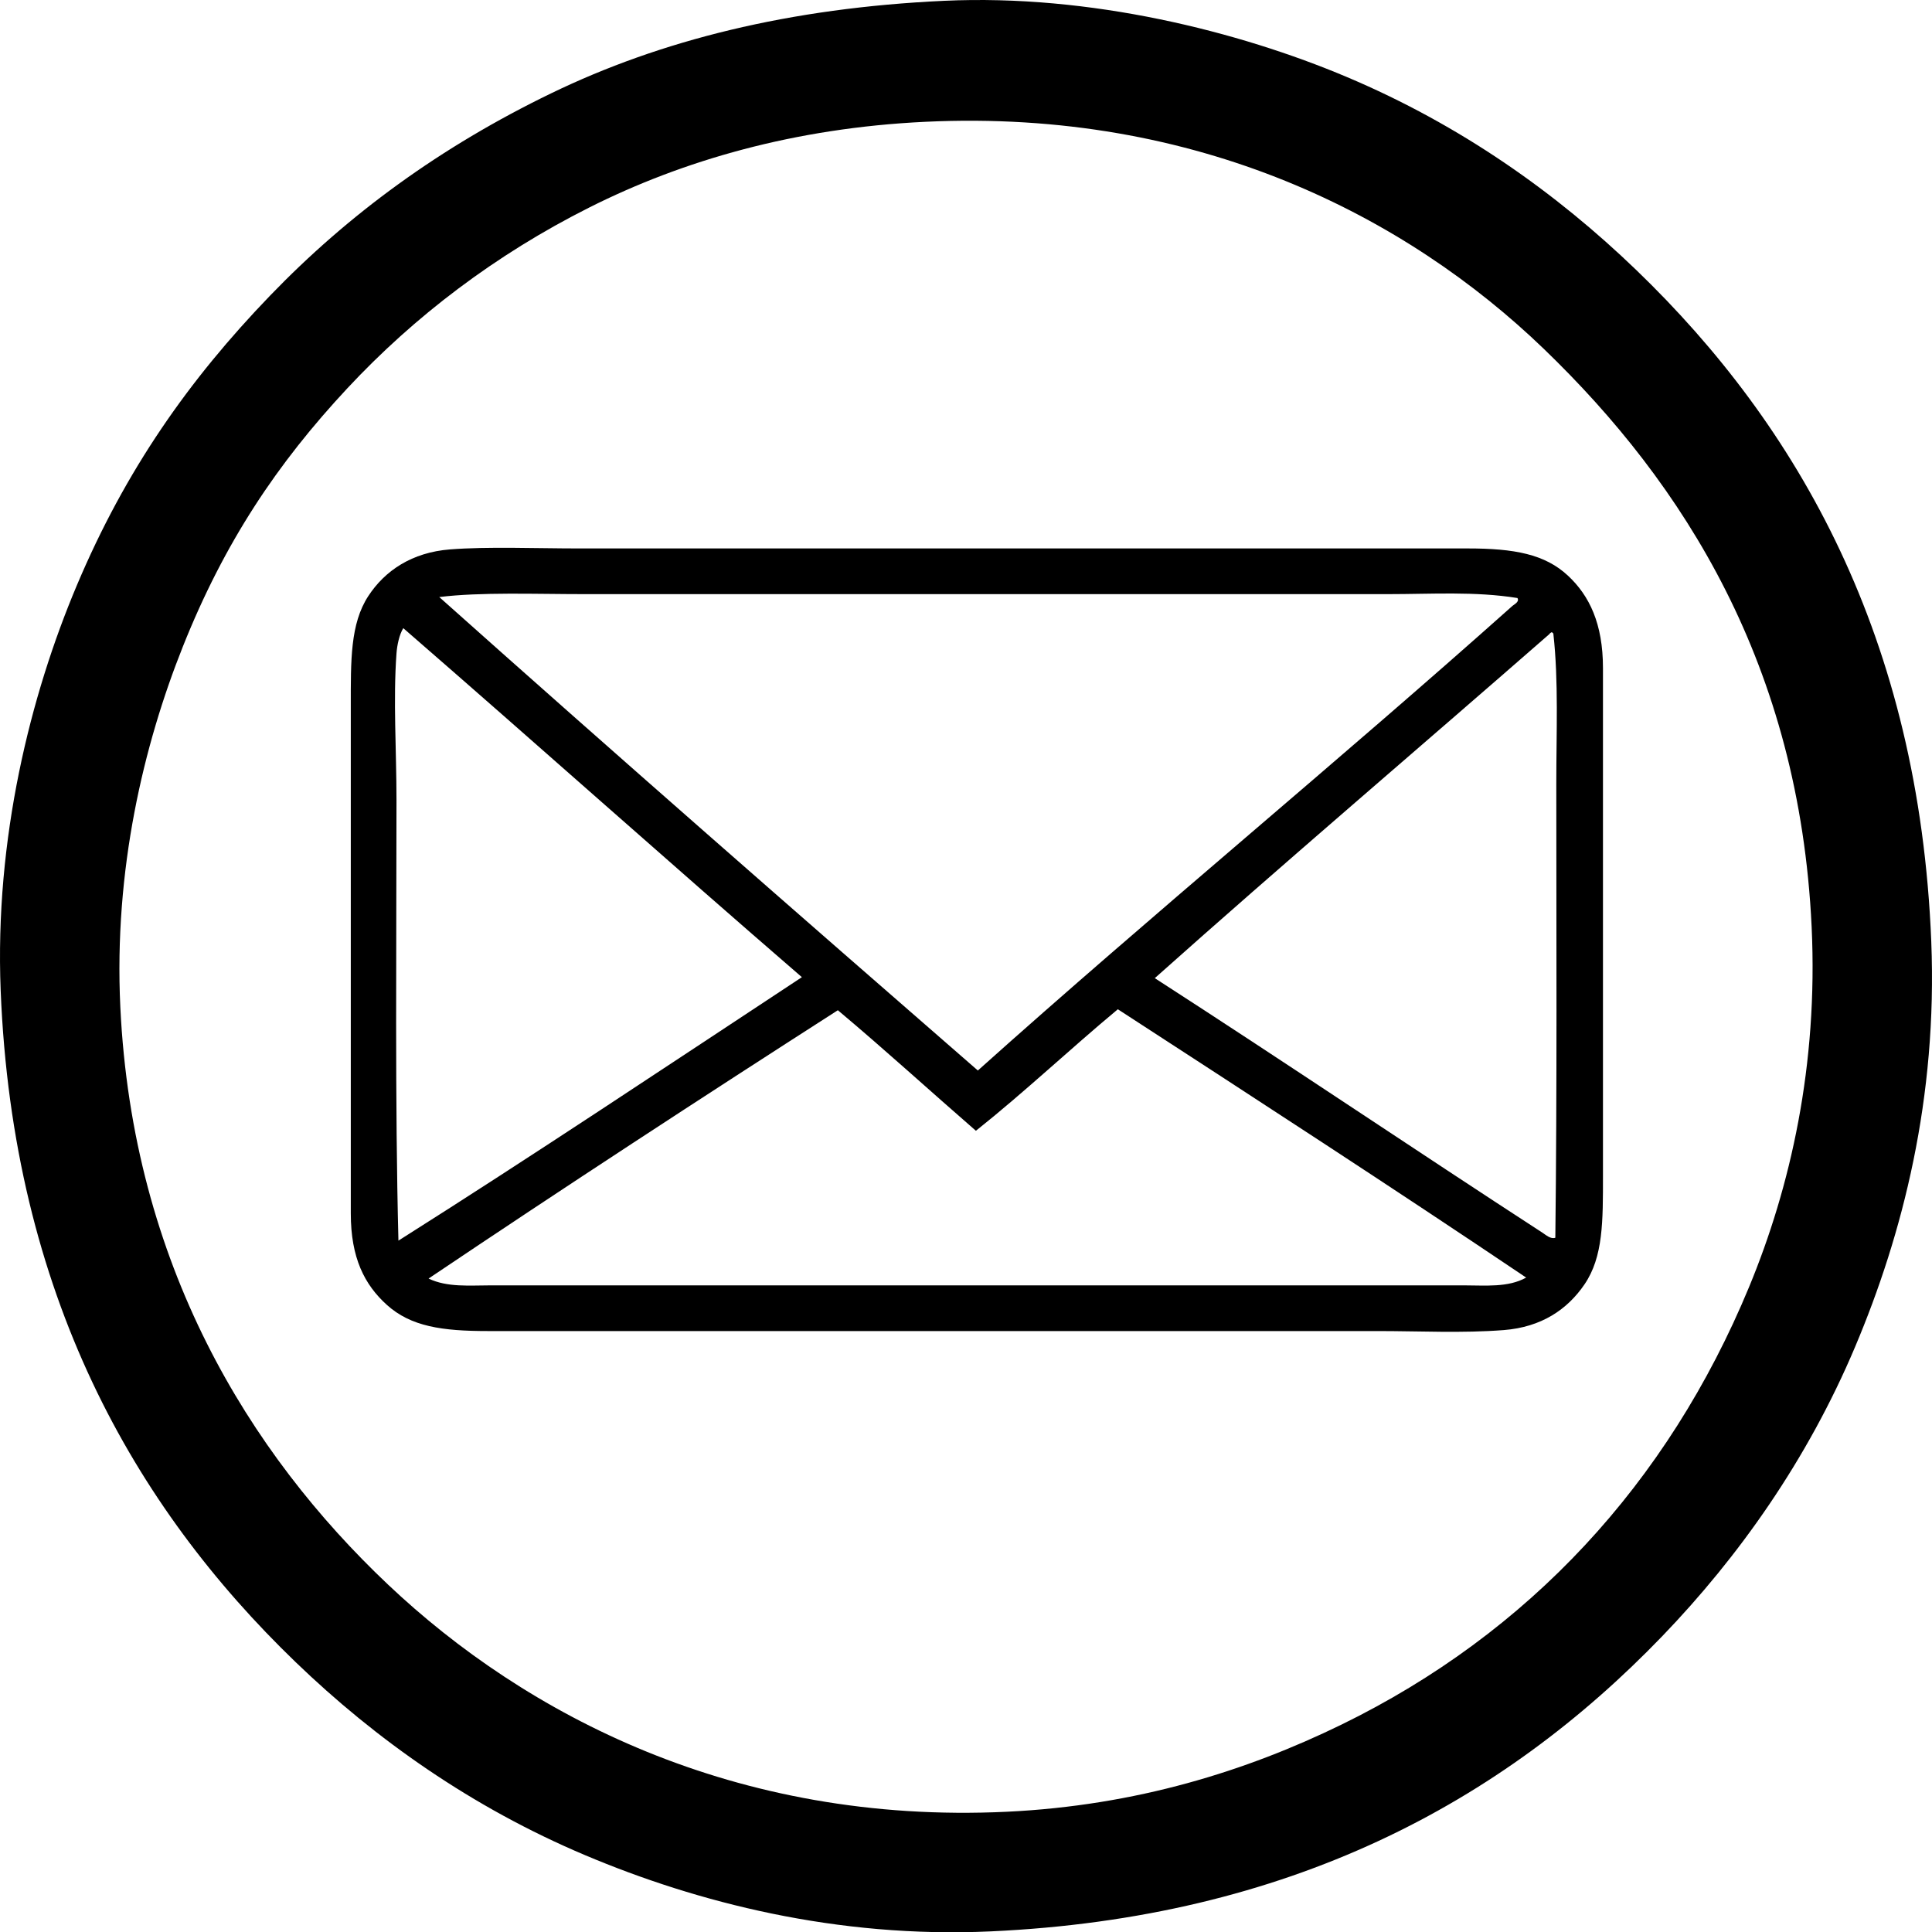
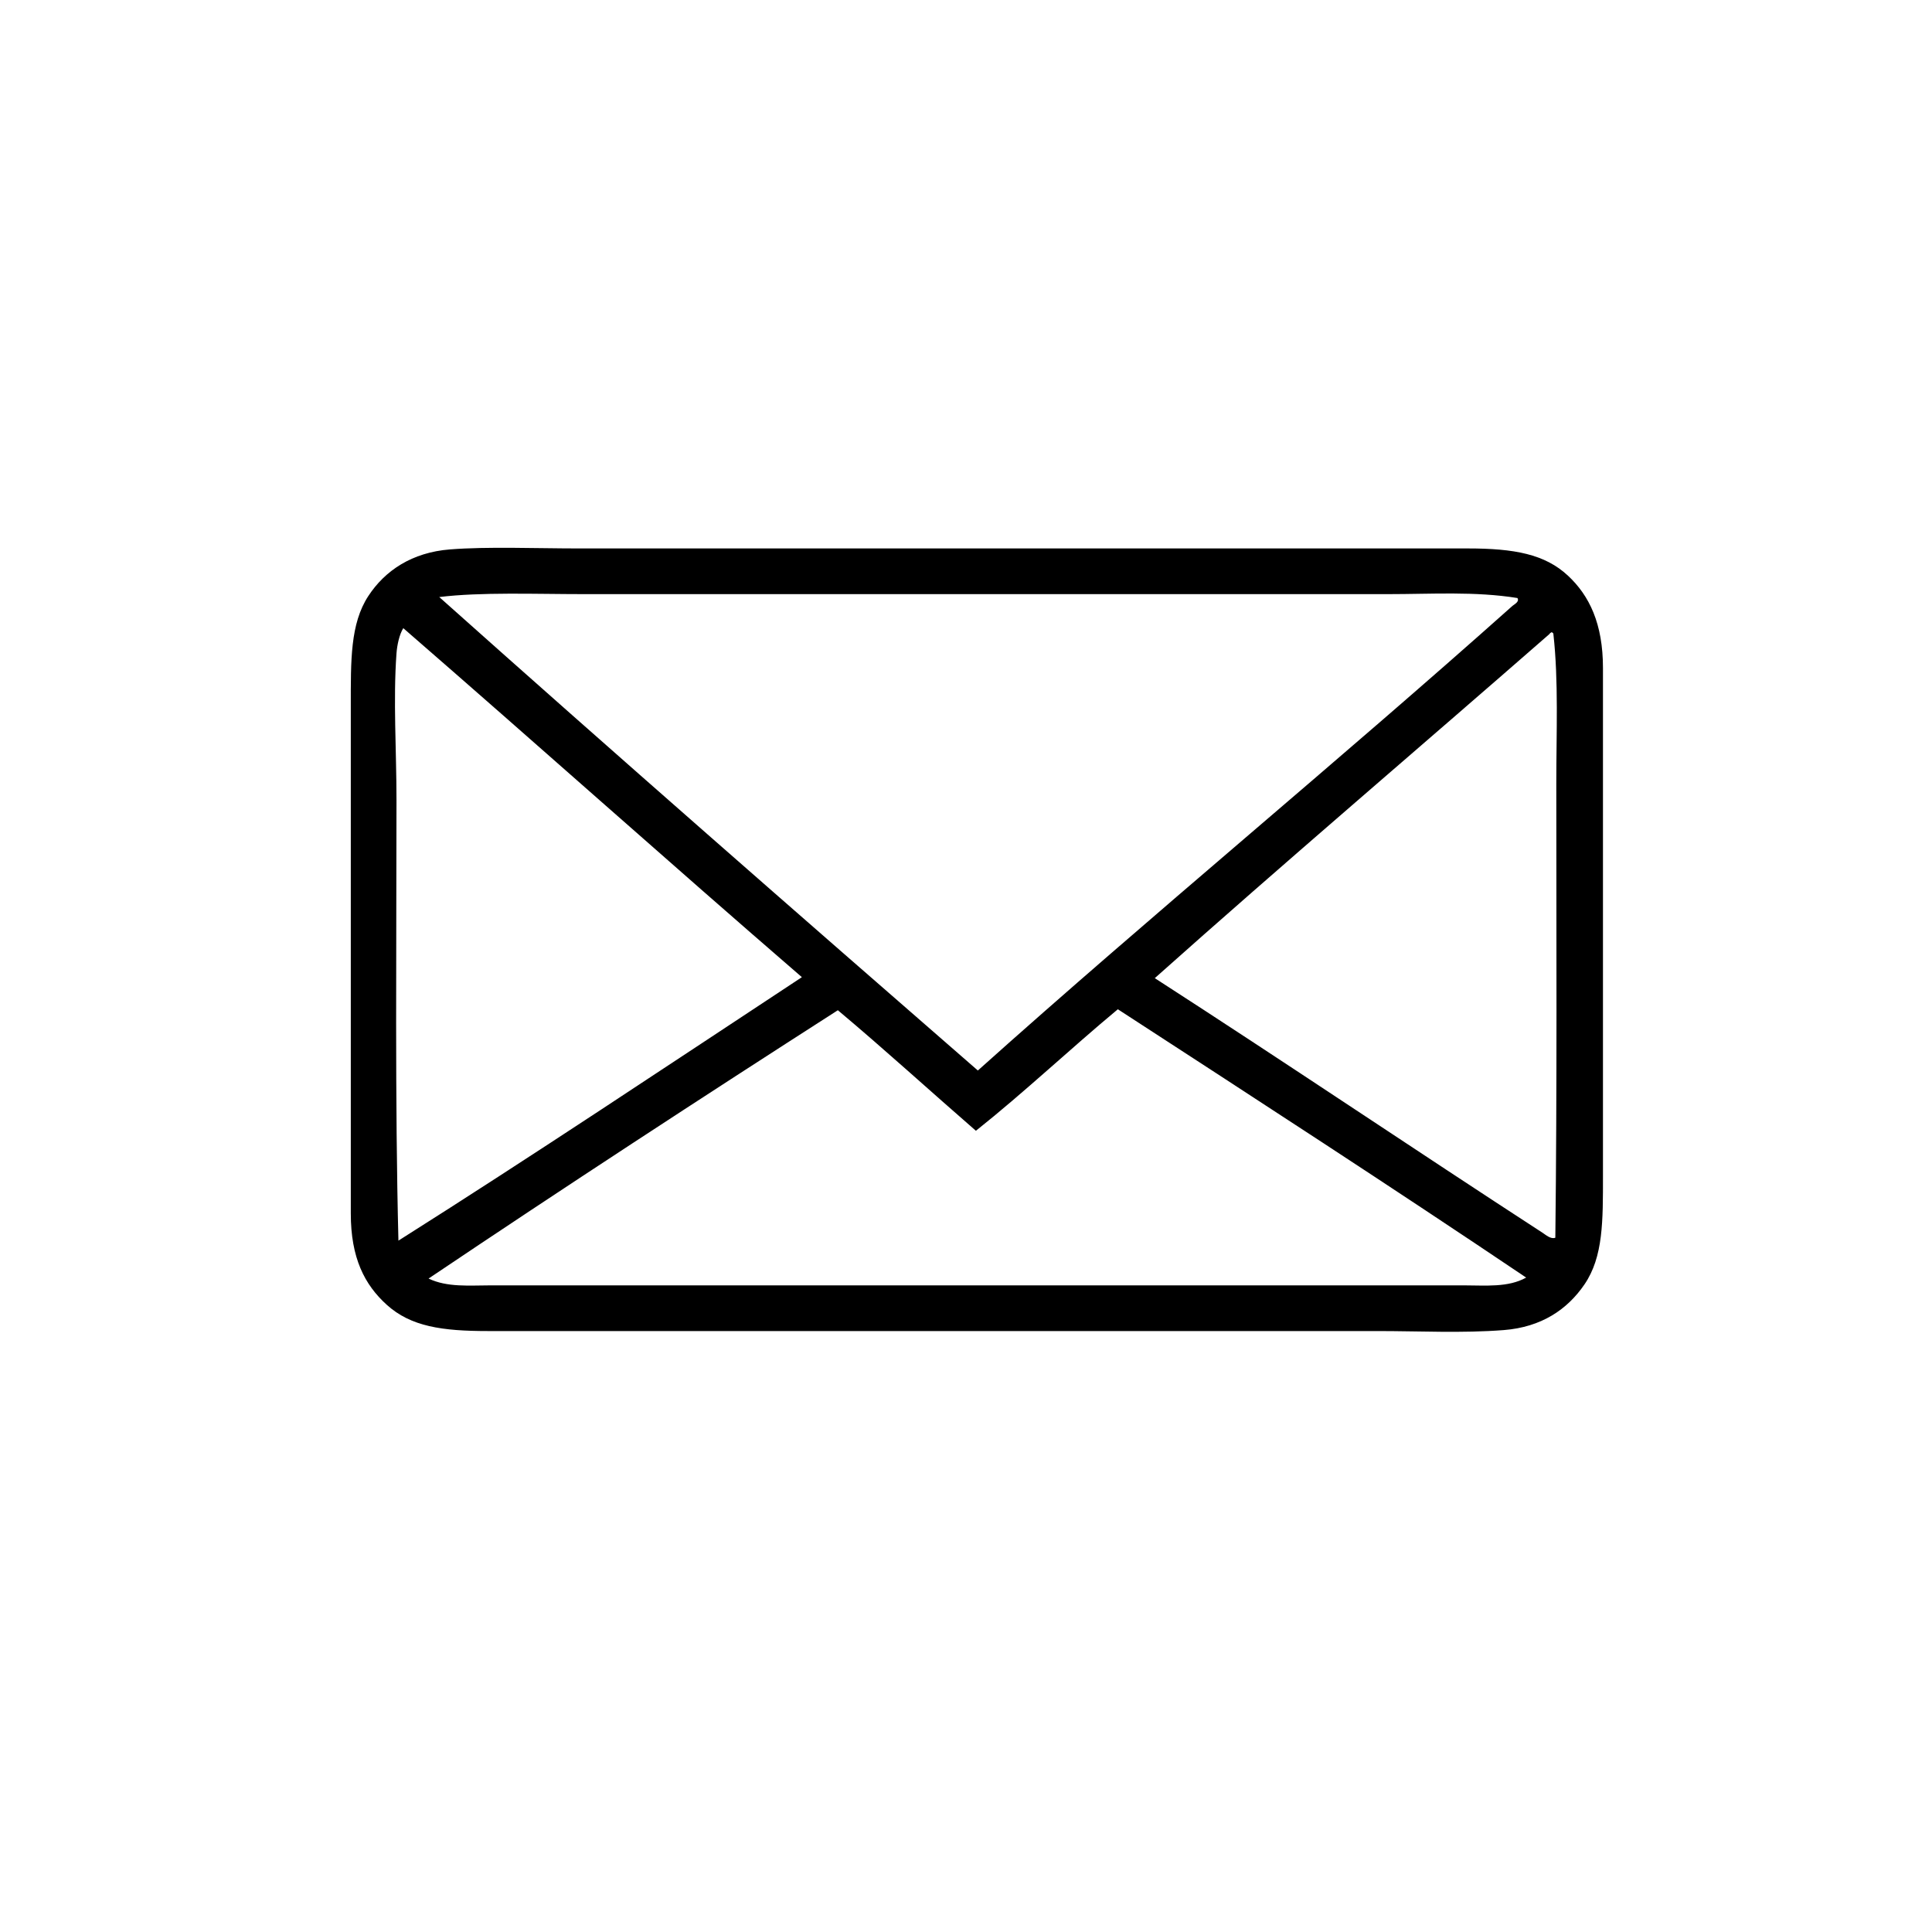
<svg xmlns="http://www.w3.org/2000/svg" version="1.1" id="Layer_1" x="0px" y="0px" width="1421.031px" height="1421.226px" viewBox="0 0 1421.031 1421.226" enable-background="new 0 0 1421.031 1421.226" xml:space="preserve">
  <g>
    <g>
      <path fill-rule="evenodd" clip-rule="evenodd" d="M330.953,404.107c27.989-2.188,63.63-0.715,94.388-0.715    c216.837,0,437.784,0,654.283,0c34.208,0,56.714,4.222,73.651,20.022c15.714,14.657,25.742,35.281,25.742,67.931    c0,123.418,0,246.595,0,373.263c0,33.423,0.259,59.782-13.586,80.087c-12.616,18.502-31.712,31.446-59.351,33.607    c-30.413,2.379-61.897,0.716-92.958,0.716c-218.007,0-434.032-0.001-654.282,0c-33.644,0-56.652-3.284-74.367-19.307    c-16.338-14.778-26.458-34.421-26.458-67.217c0-124.984,0-247.444,0-373.262c0-33.385-0.455-60.396,12.872-80.802    C283.139,419.67,303.077,406.288,330.953,404.107z M1020.989,437c-196.584,0-394.979,0-591.357,0    c-36.071,0-76.027-1.613-106.544,2.145c129.604,115.676,263.745,232.978,396.145,348.235    c128.579-115.185,264.773-227.097,393.284-341.8c1.044-0.931,5.365-2.99,3.575-5.72C1084.953,434.833,1053.018,437,1020.989,437z     M296.63,462.028c-2.908,4.645-4.562,12.488-5.005,18.591c-2.495,34.27,0,71.001,0,107.975c0,106.879-1.165,222.279,1.43,323.924    c98.437-62.208,198.472-129.031,296.751-193.782C491.478,633.766,394.767,547.186,296.63,462.028z M1139.689,466.318    c-96.671,84.477-194.578,167.722-290.315,253.132c94.86,61.177,191.088,126.161,285.31,187.347    c2.217,1.439,6.012,4.881,9.296,3.575c1.309-109.534,0.715-223.716,0.715-333.934c0-38.01,1.72-75.439-2.145-110.12    c-0.041-0.437-0.107-0.847-0.716-0.715C1142.052,464.15,1139.768,465.75,1139.689,466.318z M315.221,940.404    c13.79,6.609,30.067,5.006,45.764,5.006c238.575,0,478.422,0,715.778,0c15.839,0,32.516,1.714,45.764-5.721    c-99.134-66.755-199.774-132.017-300.326-197.357c-35.254,29.341-68.435,60.752-104.399,89.383    c-33.934-29.468-67.059-59.746-101.539-88.667C516.796,806.854,414.259,873.784,315.221,940.404z" />
    </g>
  </g>
-   <path fill-rule="evenodd" clip-rule="evenodd" d="M694.496,0.586c107.441-4.979,216.556,22.47,296,56  c84.056,35.476,154.239,85.398,213,142c119.246,114.865,208.072,270.54,217,494c4.595,115.003-20.926,214.895-56,298  c-35.126,83.229-85.619,154.467-142,213c-117.735,122.229-274.393,207.031-494,217c-113.063,5.133-215.736-21.28-298-56  c-83.67-35.313-154.304-85.462-213-142c-118.837-114.469-208.076-270.729-217-494c-4.467-111.744,21.826-217.029,56-298  c35.87-84.988,82.53-151.261,142-213c57.882-60.09,125.566-109.576,207-149C485.824,29.697,580.385,5.874,694.496,0.586z   M433.496,152.586c-69.111,34.747-128.756,80.209-178,133c-51.557,55.271-90.357,113.161-121,190  c-28.842,72.326-50.803,164.144-46,265c9.014,189.3,94.675,328.265,197,425c100.892,95.381,254.657,176.54,455,167  c95.466-4.546,176.65-30.168,246-64c137.779-67.216,240.133-177.386,300-322c30.433-73.513,50.818-163.021,46-265  c-9.071-191.984-93.708-325.504-197-425c-100.86-97.154-254.292-176.558-455-167C584.189,94.172,501.985,118.152,433.496,152.586z" />
</svg>